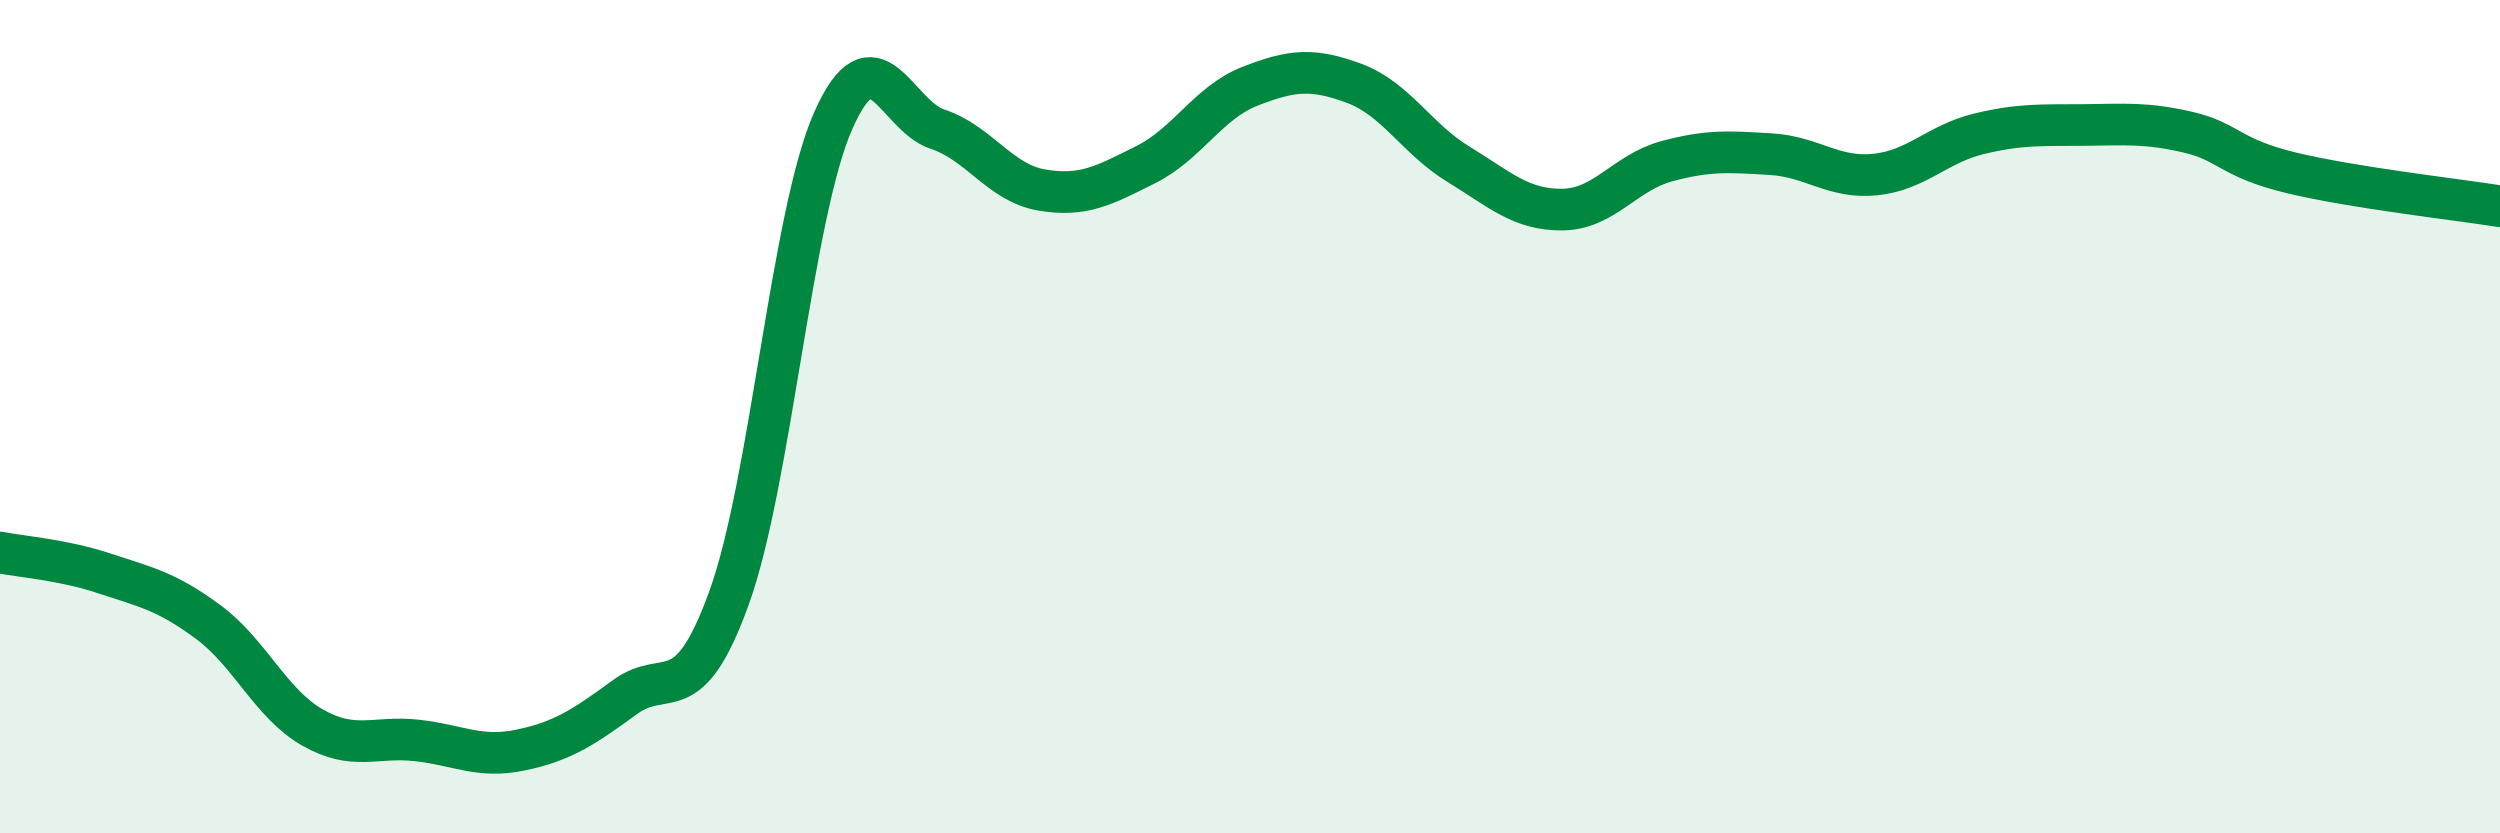
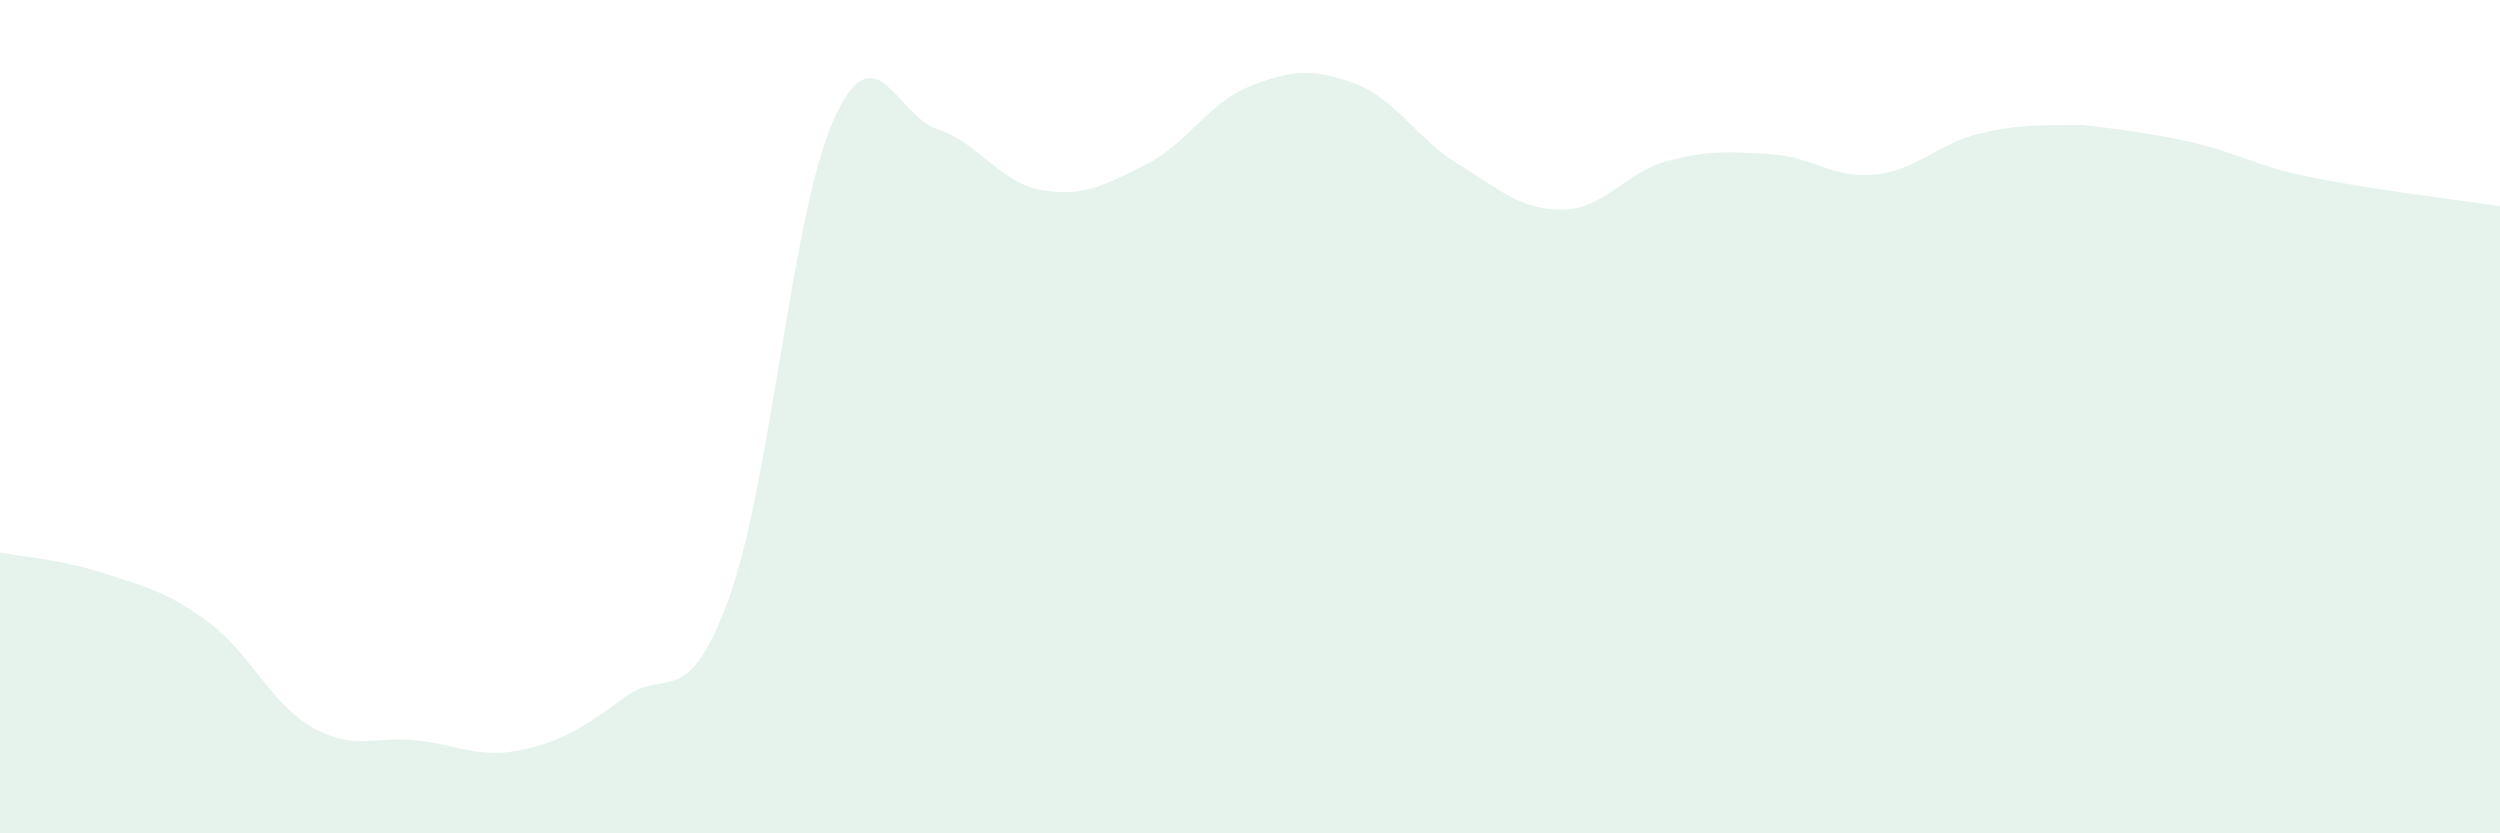
<svg xmlns="http://www.w3.org/2000/svg" width="60" height="20" viewBox="0 0 60 20">
-   <path d="M 0,13.26 C 0.5,13.36 1.5,13.43 2.5,13.76 C 3.5,14.09 4,14.19 5,14.93 C 6,15.67 6.5,16.89 7.5,17.46 C 8.5,18.03 9,17.66 10,17.77 C 11,17.88 11.5,18.21 12.5,18 C 13.5,17.79 14,17.46 15,16.73 C 16,16 16.5,17.11 17.5,14.34 C 18.5,11.57 19,5.14 20,2.89 C 21,0.64 21.5,2.77 22.5,3.1 C 23.5,3.43 24,4.39 25,4.56 C 26,4.73 26.5,4.45 27.5,3.95 C 28.5,3.45 29,2.46 30,2.07 C 31,1.68 31.5,1.63 32.5,2 C 33.5,2.37 34,3.33 35,3.94 C 36,4.55 36.5,5.04 37.5,5.03 C 38.5,5.02 39,4.14 40,3.87 C 41,3.6 41.5,3.64 42.5,3.7 C 43.5,3.76 44,4.29 45,4.19 C 46,4.09 46.5,3.45 47.5,3.21 C 48.5,2.97 49,3.01 50,3 C 51,2.99 51.5,2.94 52.5,3.17 C 53.5,3.4 53.5,3.79 55,4.15 C 56.5,4.51 59,4.79 60,4.95L60 20L0 20Z" fill="#008740" opacity="0.1" stroke-linecap="round" stroke-linejoin="round" />
-   <path d="M 0,13.26 C 0.5,13.36 1.5,13.43 2.5,13.76 C 3.5,14.09 4,14.19 5,14.93 C 6,15.67 6.5,16.89 7.5,17.46 C 8.5,18.03 9,17.66 10,17.77 C 11,17.88 11.5,18.21 12.5,18 C 13.5,17.79 14,17.46 15,16.73 C 16,16 16.5,17.11 17.5,14.34 C 18.5,11.57 19,5.14 20,2.89 C 21,0.64 21.5,2.77 22.5,3.1 C 23.5,3.43 24,4.39 25,4.56 C 26,4.73 26.5,4.45 27.5,3.95 C 28.5,3.45 29,2.46 30,2.07 C 31,1.68 31.5,1.63 32.5,2 C 33.5,2.37 34,3.33 35,3.94 C 36,4.55 36.5,5.04 37.5,5.03 C 38.5,5.02 39,4.14 40,3.87 C 41,3.6 41.5,3.64 42.5,3.7 C 43.5,3.76 44,4.29 45,4.19 C 46,4.09 46.5,3.45 47.5,3.21 C 48.5,2.97 49,3.01 50,3 C 51,2.99 51.5,2.94 52.5,3.17 C 53.5,3.4 53.5,3.79 55,4.15 C 56.5,4.51 59,4.79 60,4.95" stroke="#008740" stroke-width="1" fill="none" stroke-linecap="round" stroke-linejoin="round" />
+   <path d="M 0,13.26 C 0.5,13.36 1.5,13.43 2.5,13.76 C 3.5,14.09 4,14.19 5,14.93 C 6,15.67 6.5,16.89 7.5,17.46 C 8.5,18.03 9,17.66 10,17.77 C 11,17.88 11.5,18.21 12.5,18 C 13.5,17.79 14,17.46 15,16.73 C 16,16 16.5,17.11 17.5,14.34 C 18.5,11.57 19,5.14 20,2.89 C 21,0.64 21.5,2.77 22.5,3.1 C 23.5,3.43 24,4.39 25,4.56 C 26,4.73 26.5,4.45 27.5,3.95 C 28.5,3.45 29,2.46 30,2.07 C 31,1.68 31.5,1.63 32.5,2 C 33.5,2.37 34,3.33 35,3.94 C 36,4.55 36.5,5.04 37.5,5.03 C 38.5,5.02 39,4.14 40,3.87 C 41,3.6 41.5,3.64 42.5,3.7 C 43.5,3.76 44,4.29 45,4.19 C 46,4.09 46.5,3.45 47.5,3.21 C 48.5,2.97 49,3.01 50,3 C 53.5,3.4 53.5,3.79 55,4.15 C 56.5,4.51 59,4.79 60,4.95L60 20L0 20Z" fill="#008740" opacity="0.1" stroke-linecap="round" stroke-linejoin="round" />
</svg>